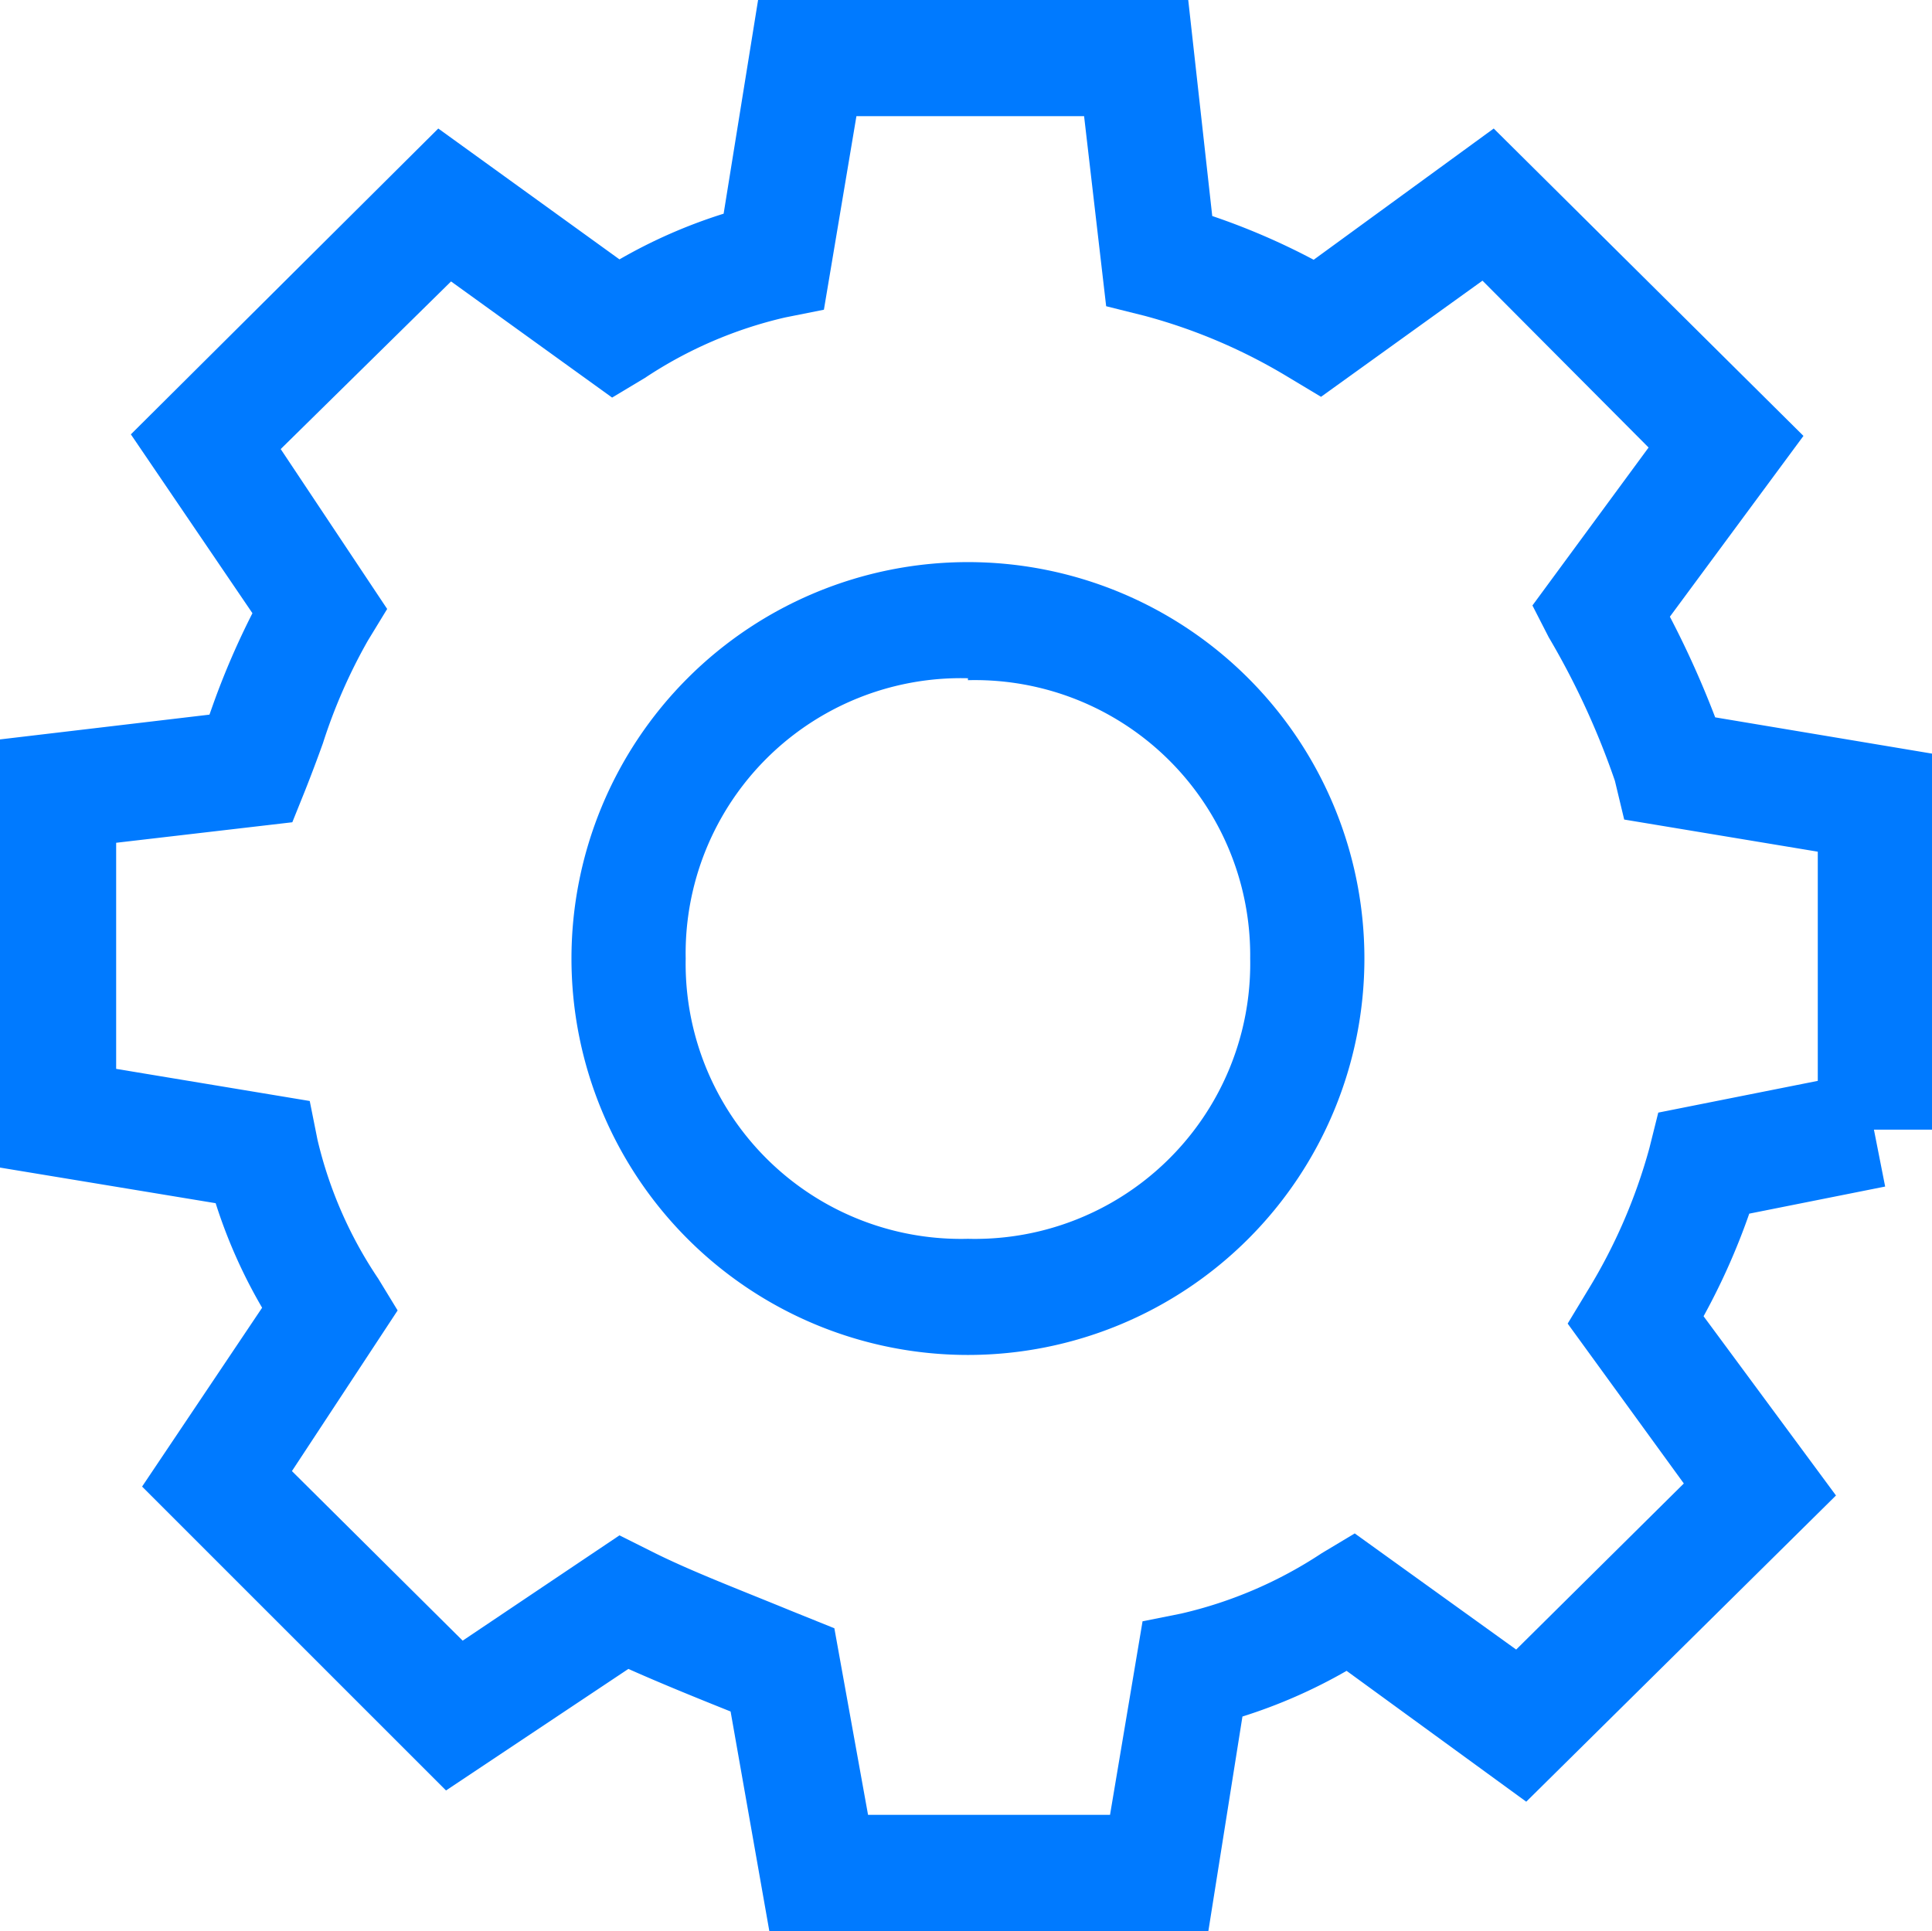
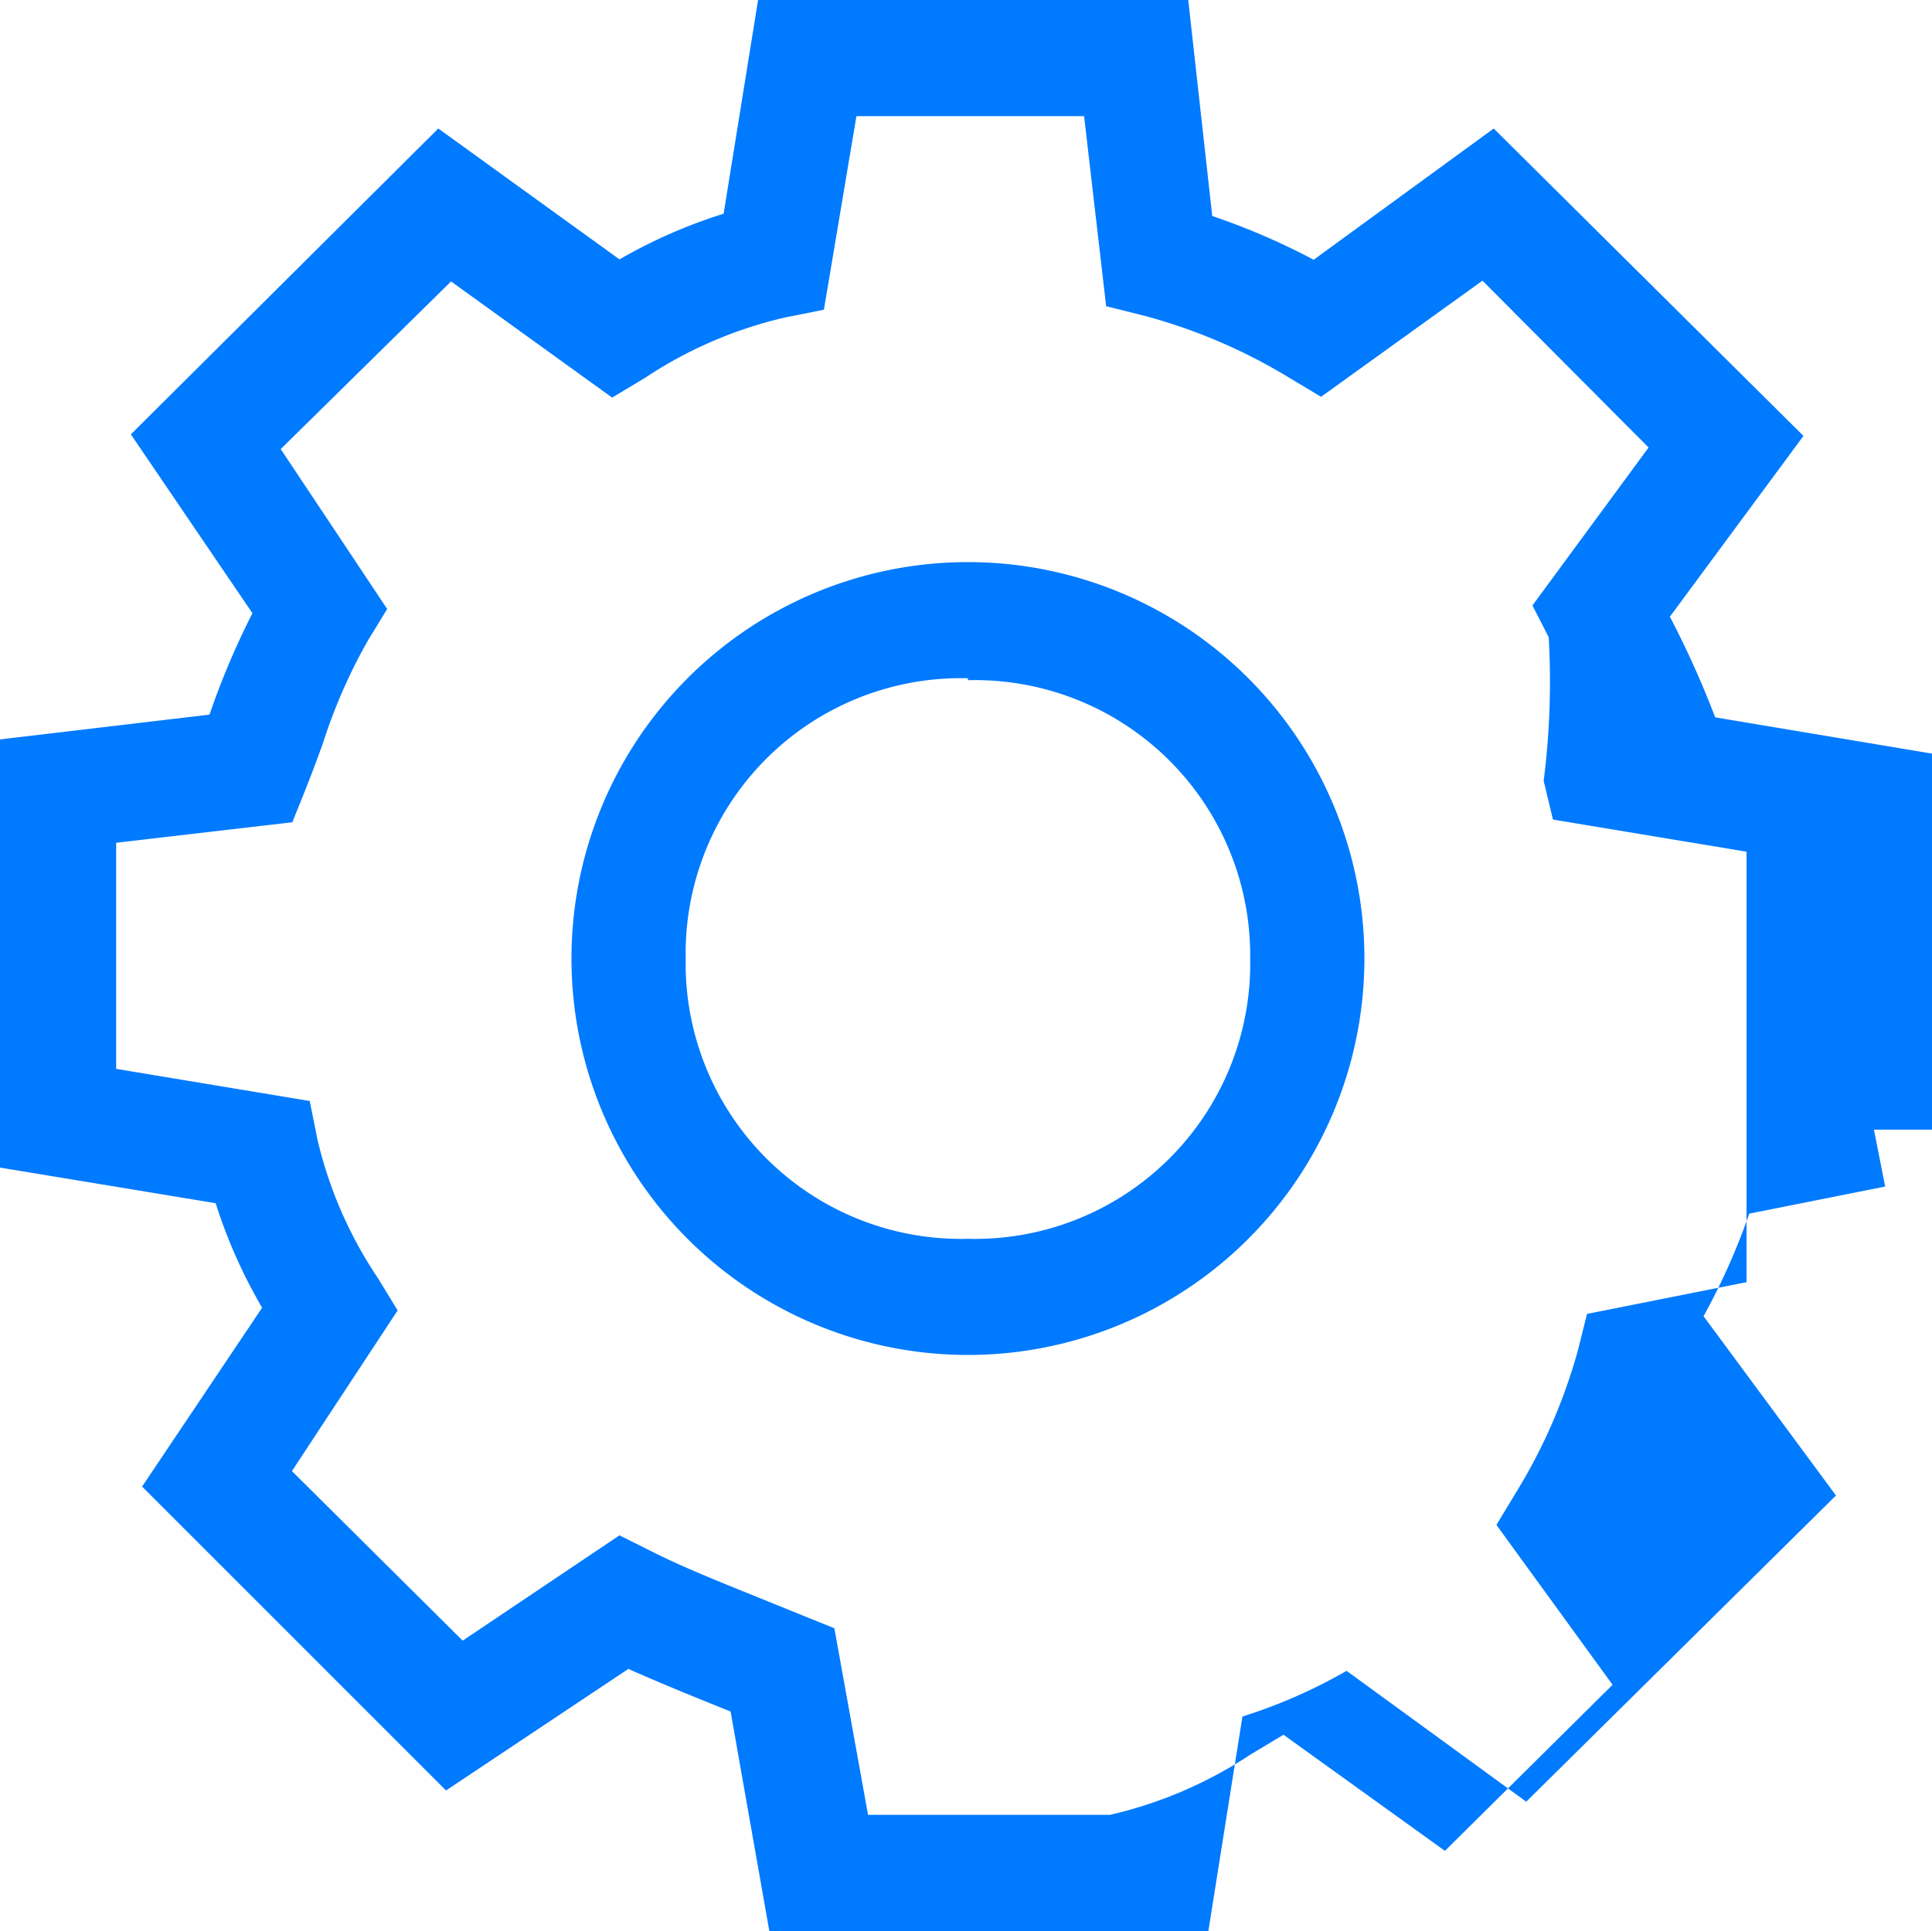
<svg xmlns="http://www.w3.org/2000/svg" viewBox="0 0 49.9 49.88">
  <defs>
    <style>.cls-1{fill:#007aff;}</style>
  </defs>
  <title>Asset 12</title>
  <g id="Layer_2" data-name="Layer 2">
    <g id="Layer_1-2" data-name="Layer 1">
-       <path class="cls-1" d="M31.21,49.88H19.87l-1-5.67c-.9-.36-1.81-.73-2.64-1.1l-4.71,3.14L3.67,38.4l3.1-4.62a13.36,13.36,0,0,1-1.2-2.7L0,30.16V19.1l5.41-.64.11-.31a20.18,20.18,0,0,1,1-2.31L3.38,11.22l7.94-7.9L16,6.7a13.42,13.42,0,0,1,2.69-1.18L19.58,0H30.69l.62,5.58a17.75,17.75,0,0,1,2.62,1.13l4.65-3.39,8,7.94-3.45,4.67a24.51,24.51,0,0,1,1.17,2.6l5.62.94v9.71H48.4l.29,1.47-3.51.7A17.36,17.36,0,0,1,44,34l3.42,4.63-8,7.91-4.64-3.38a13.55,13.55,0,0,1-2.69,1.18Zm-8.79-3h6.25l.84-5,1-.2a11.08,11.08,0,0,0,3.63-1.56l.85-.51,4.17,3,4.33-4.29-3-4.13.52-.86a14.19,14.19,0,0,0,1.59-3.67l.23-.92,4.12-.82V22l-5-.83-.24-1A20.19,20.19,0,0,0,40,16.46l-.42-.82,3-4.08L38.29,7.25l-4.17,3-.85-.51a14.32,14.32,0,0,0-3.7-1.58l-1-.25L28,3H22.12l-.84,5-1,.2a11,11,0,0,0-3.62,1.56l-.85.51-4.16-3L7.25,11.6,10,15.73l-.5.82A14,14,0,0,0,8.34,19.2c-.14.39-.29.79-.46,1.22l-.33.82L3,21.77v5.84l5,.83.2,1a10.87,10.87,0,0,0,1.57,3.59l.5.82L7.54,38l4.41,4.38L16,39.66l.78.39c1,.51,2.29,1,3.63,1.55l1.14.46ZM25,35a10.24,10.24,0,1,1,0-20.48A10.24,10.24,0,1,1,25,35Zm0-17.48a7.11,7.11,0,0,0-7.29,7.24A7.11,7.11,0,0,0,25,32a7.11,7.11,0,0,0,7.29-7.24A7.11,7.11,0,0,0,25,17.57Z" />
+       <path class="cls-1" d="M31.21,49.88H19.87l-1-5.67c-.9-.36-1.81-.73-2.64-1.1l-4.71,3.14L3.67,38.4l3.1-4.62a13.36,13.36,0,0,1-1.2-2.7L0,30.16V19.1l5.41-.64.11-.31a20.18,20.18,0,0,1,1-2.31L3.38,11.22l7.94-7.9L16,6.7a13.42,13.42,0,0,1,2.69-1.18L19.58,0H30.69l.62,5.58a17.75,17.75,0,0,1,2.62,1.13l4.65-3.39,8,7.94-3.45,4.67a24.51,24.51,0,0,1,1.17,2.6l5.62.94v9.71H48.4l.29,1.47-3.51.7A17.36,17.36,0,0,1,44,34l3.42,4.63-8,7.91-4.64-3.38a13.55,13.55,0,0,1-2.69,1.18Zm-8.79-3h6.25a11.08,11.08,0,0,0,3.63-1.56l.85-.51,4.17,3,4.33-4.29-3-4.13.52-.86a14.19,14.19,0,0,0,1.59-3.67l.23-.92,4.12-.82V22l-5-.83-.24-1A20.19,20.19,0,0,0,40,16.46l-.42-.82,3-4.08L38.29,7.25l-4.17,3-.85-.51a14.32,14.32,0,0,0-3.7-1.58l-1-.25L28,3H22.12l-.84,5-1,.2a11,11,0,0,0-3.62,1.56l-.85.51-4.16-3L7.25,11.6,10,15.73l-.5.82A14,14,0,0,0,8.34,19.2c-.14.39-.29.79-.46,1.22l-.33.82L3,21.77v5.84l5,.83.2,1a10.87,10.87,0,0,0,1.57,3.59l.5.82L7.54,38l4.41,4.38L16,39.66l.78.39c1,.51,2.29,1,3.63,1.55l1.14.46ZM25,35a10.24,10.24,0,1,1,0-20.48A10.24,10.24,0,1,1,25,35Zm0-17.48a7.11,7.11,0,0,0-7.29,7.24A7.11,7.11,0,0,0,25,32a7.11,7.11,0,0,0,7.29-7.24A7.11,7.11,0,0,0,25,17.57Z" />
    </g>
  </g>
</svg>